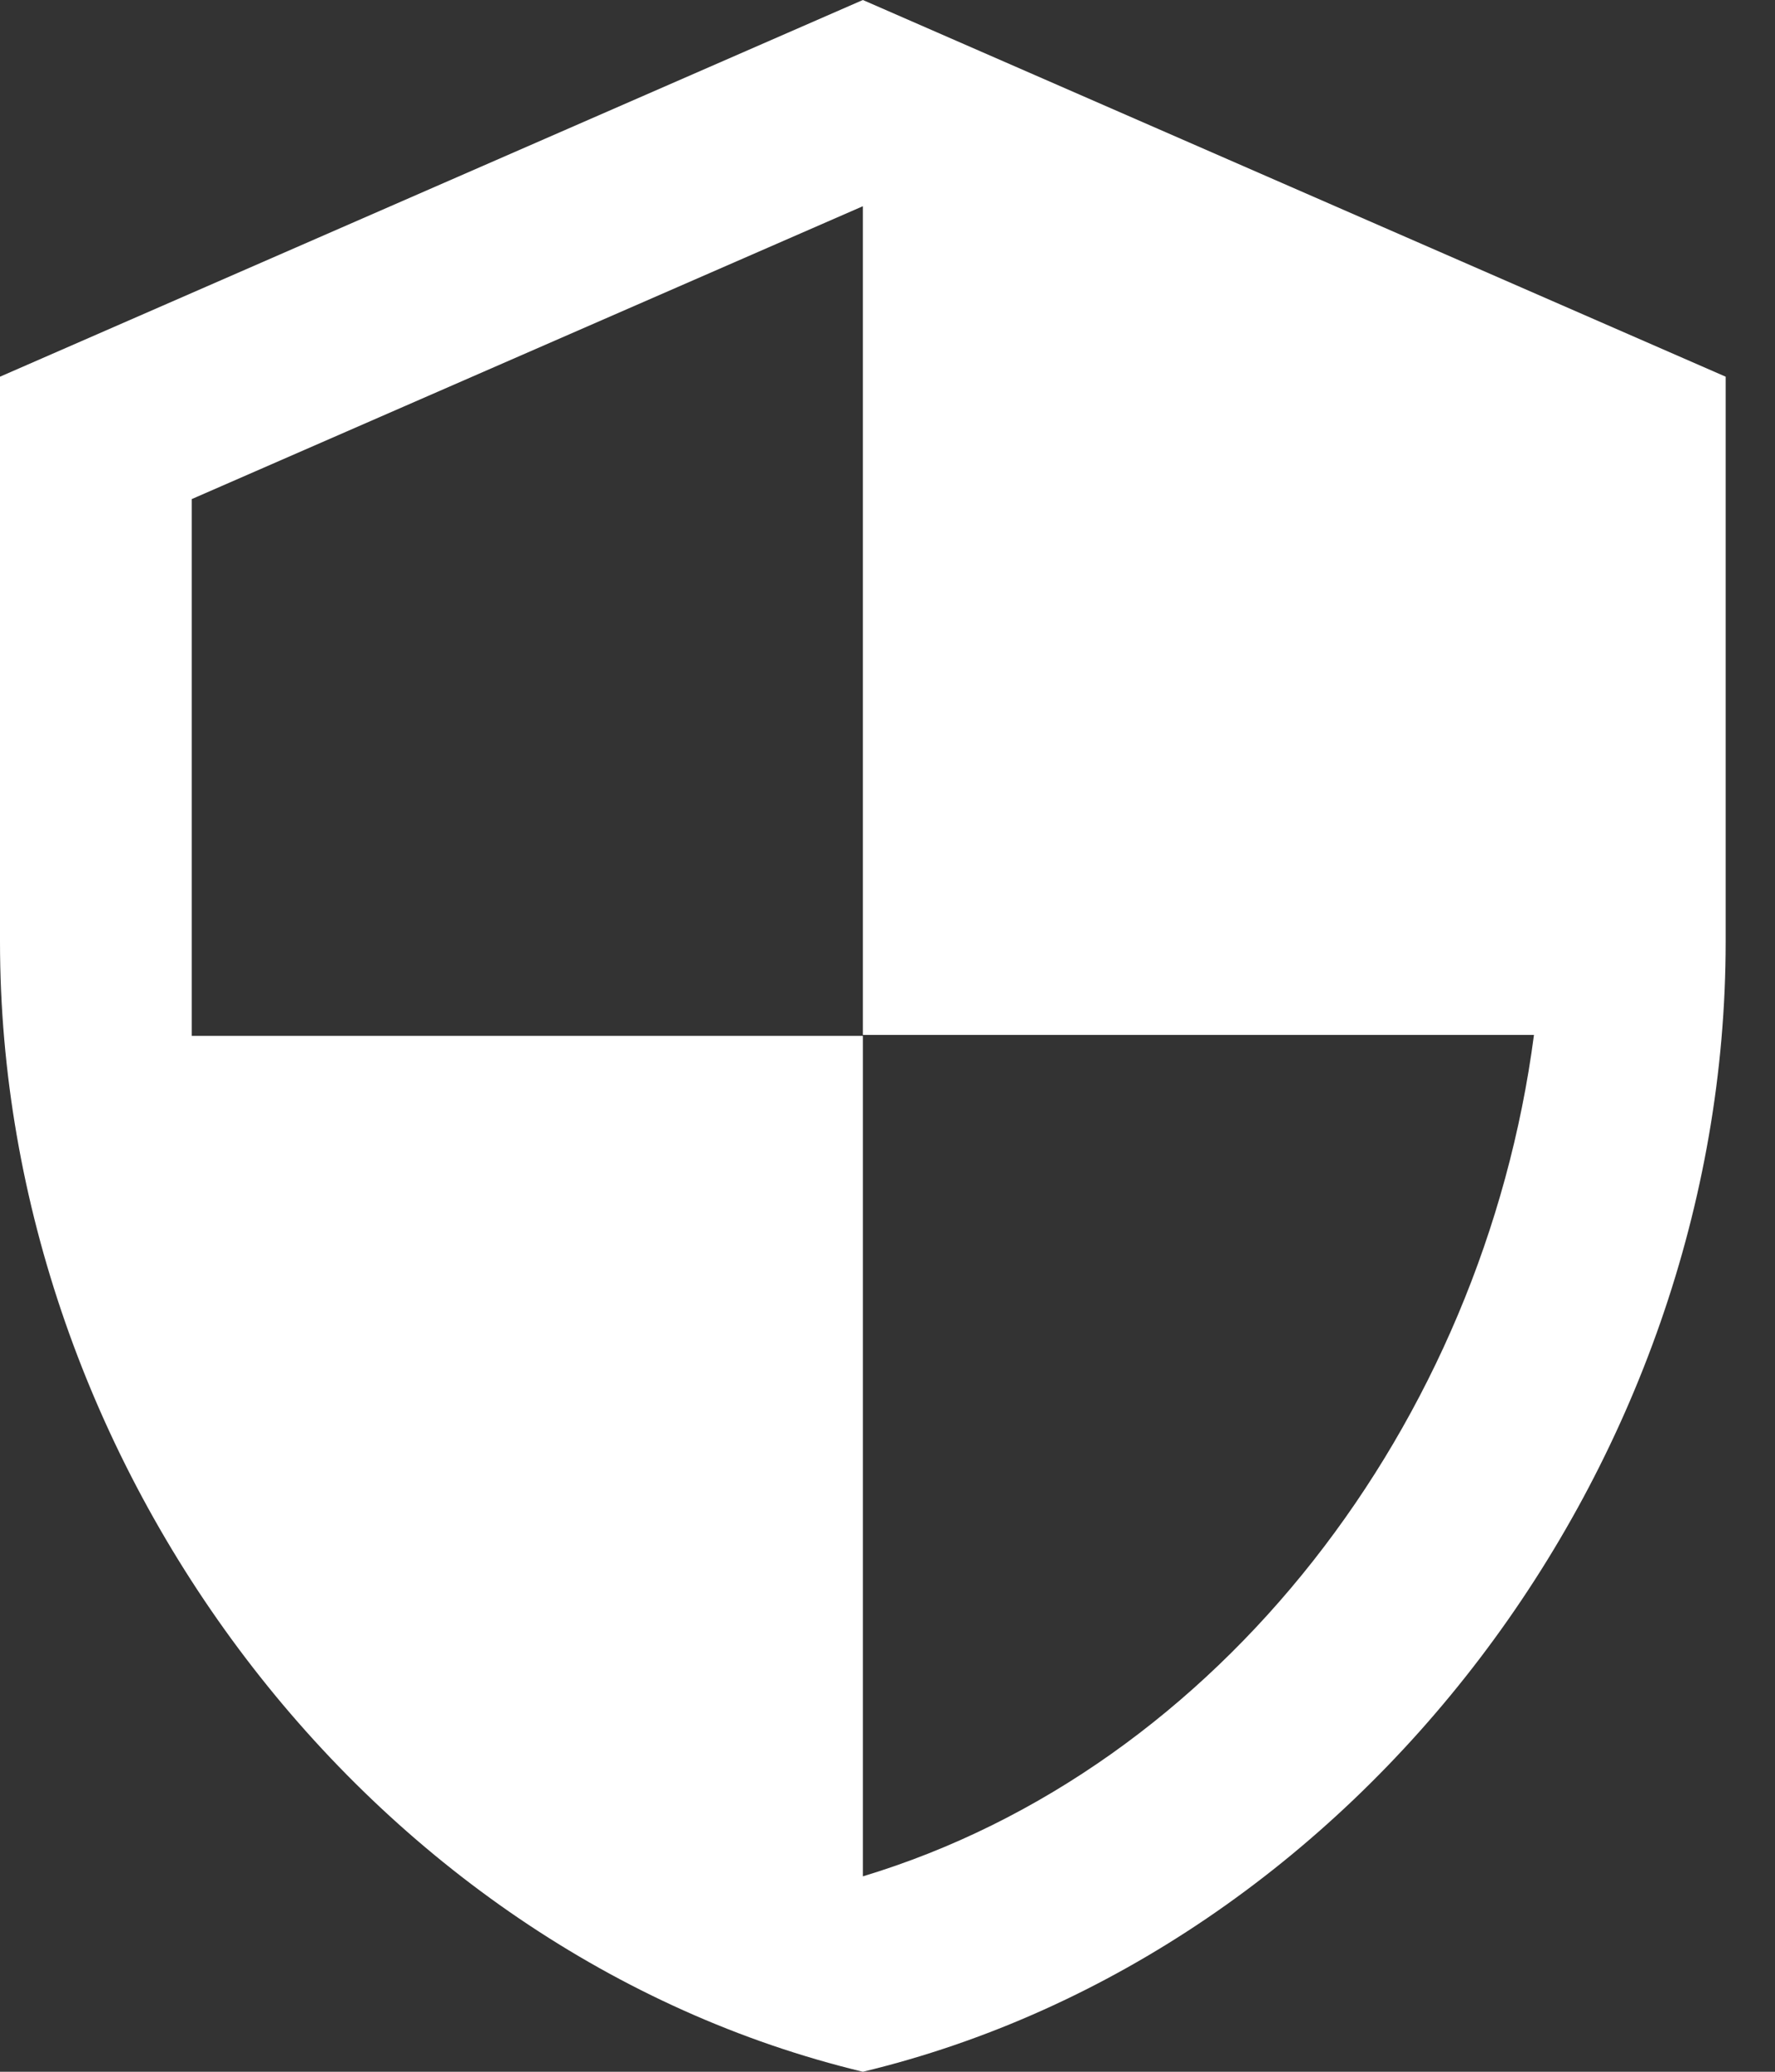
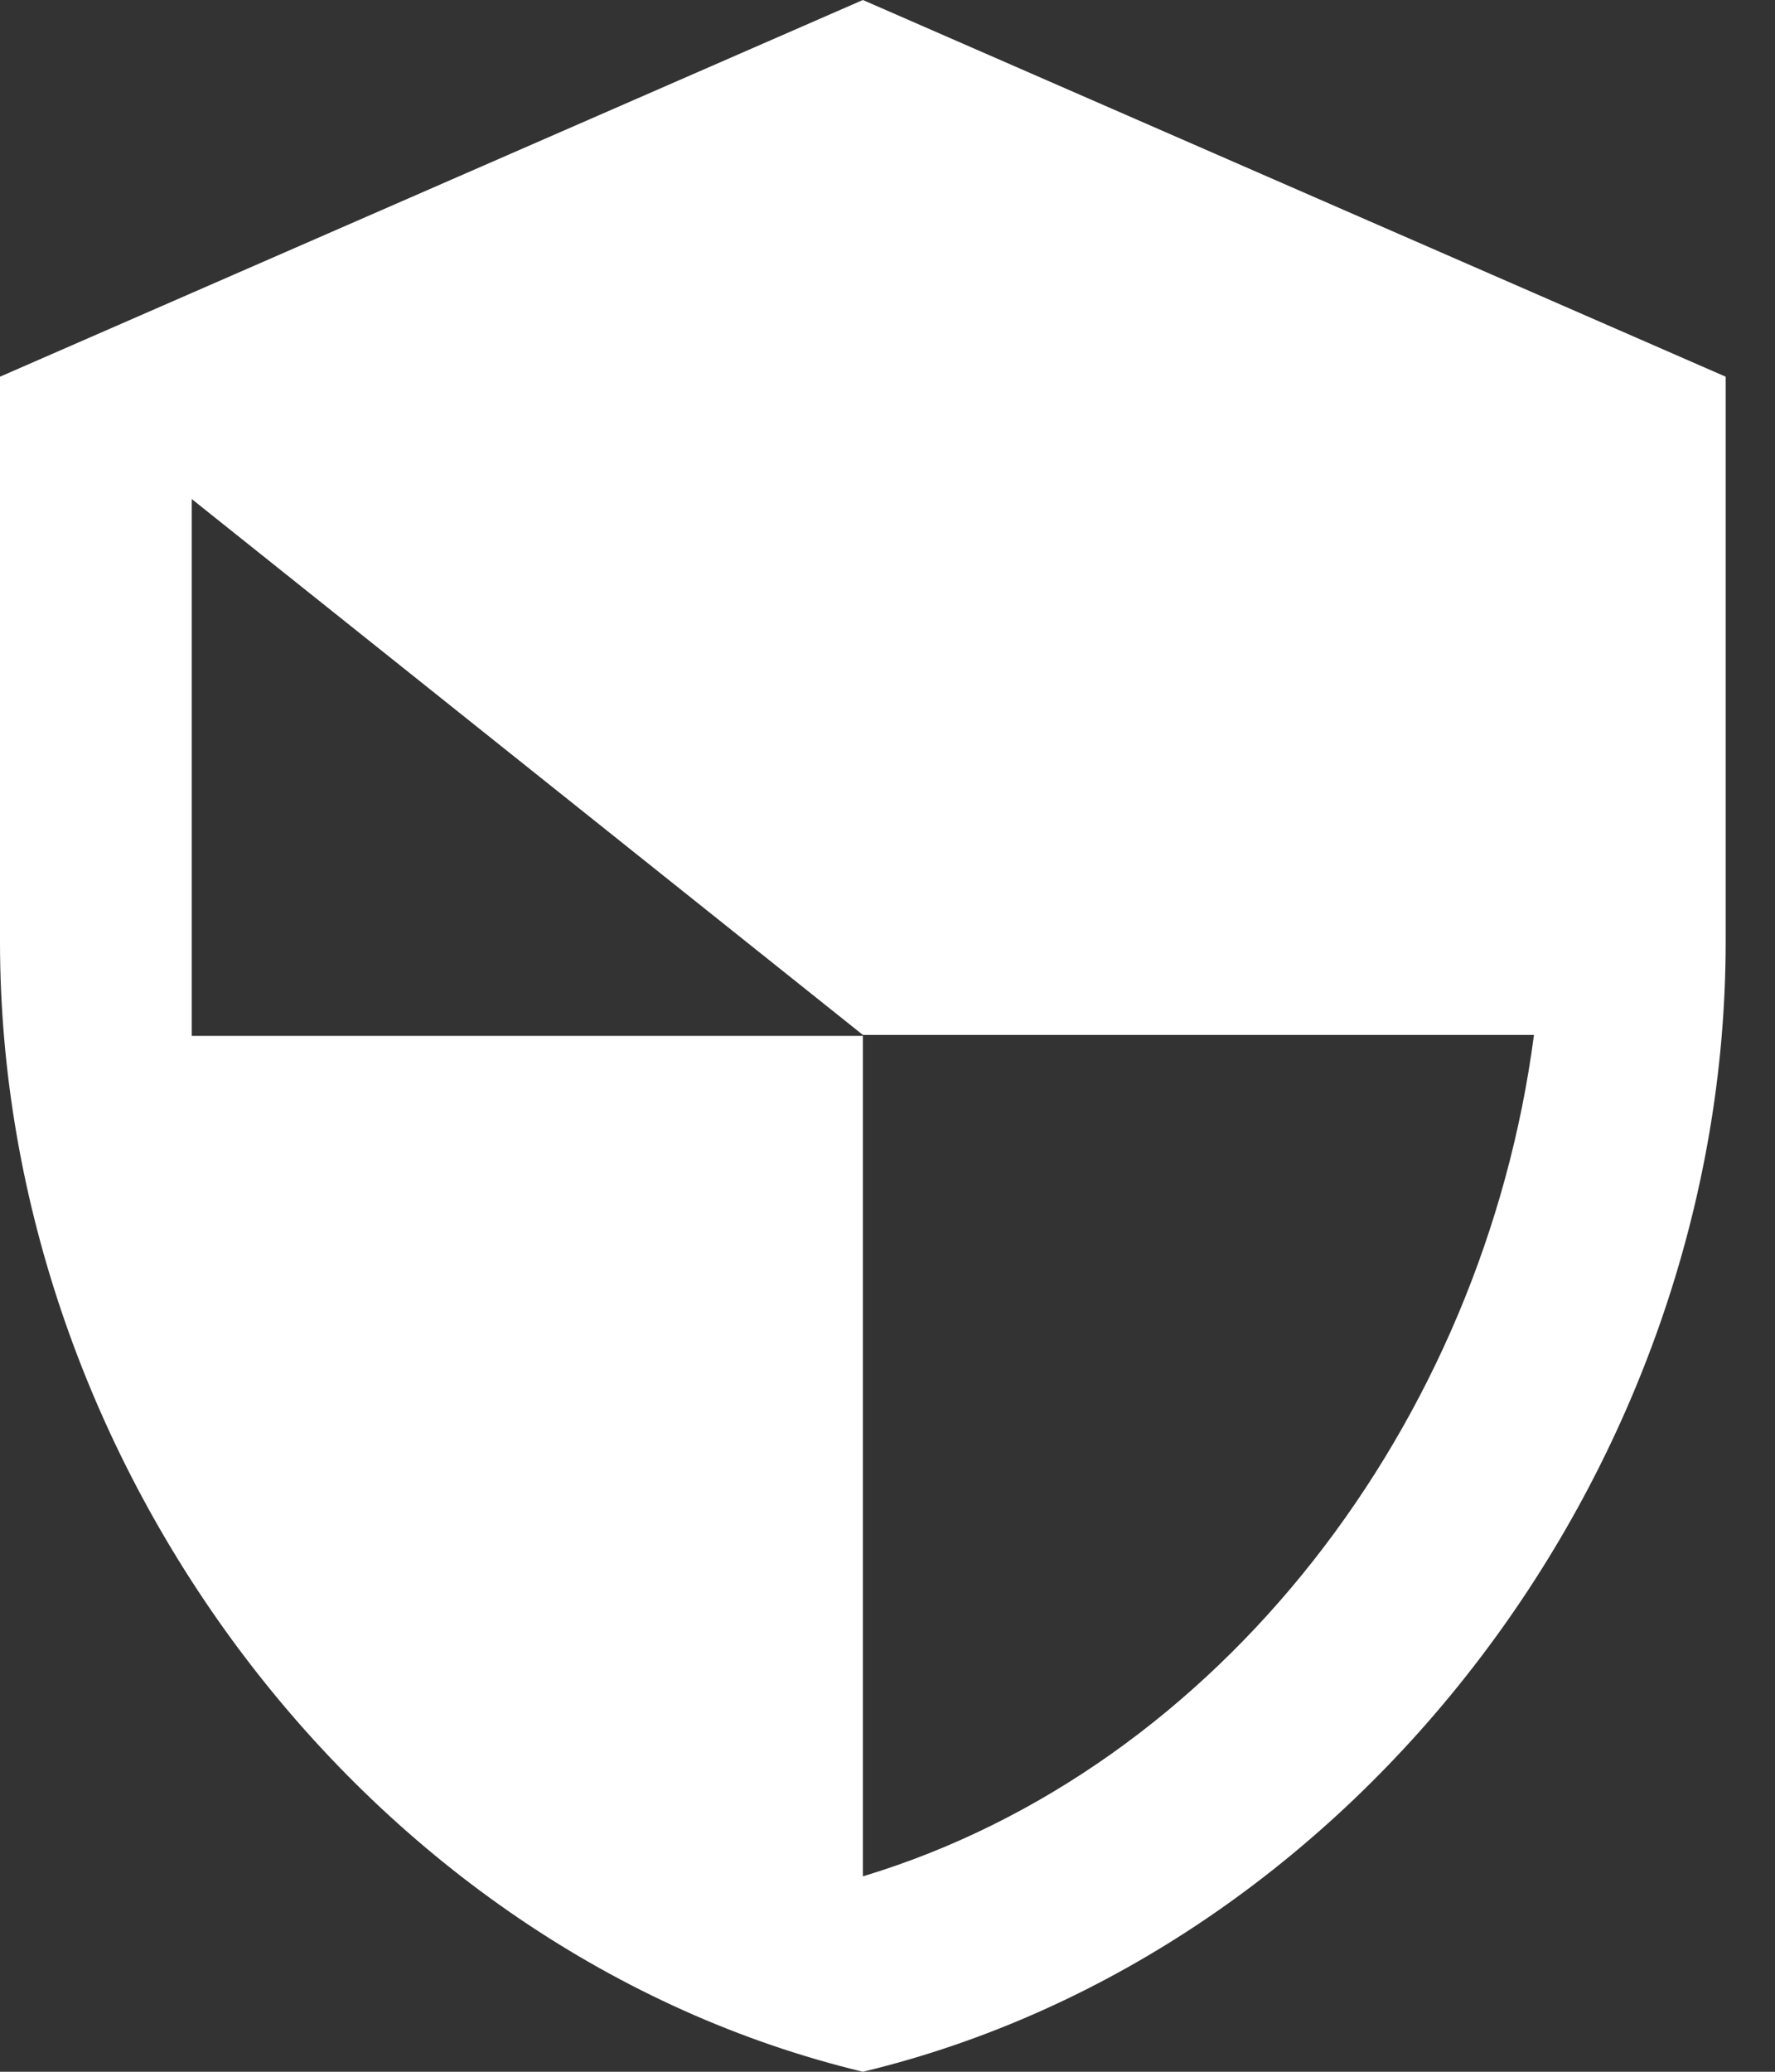
<svg xmlns="http://www.w3.org/2000/svg" width="24" height="28" viewBox="0 0 24 28" fill="none">
  <rect x="0" y="0" width="24" height="28" fill="#333333" stroke="none" />
-   <path fill-rule="evenodd" clip-rule="evenodd" d="M0 5.091L11.667 0L23.333 5.091V12.727C23.333 19.797 18.362 26.39 11.667 28C4.971 26.39 0 19.797 0 12.727V5.091ZM11.667 14V25.359C16.495 23.902 20.054 19.231 20.741 13.987H11.667V2.787L2.593 6.745V14H11.667Z" fill="white" />
+   <path fill-rule="evenodd" clip-rule="evenodd" d="M0 5.091L11.667 0L23.333 5.091V12.727C23.333 19.797 18.362 26.39 11.667 28C4.971 26.39 0 19.797 0 12.727V5.091ZM11.667 14V25.359C16.495 23.902 20.054 19.231 20.741 13.987H11.667L2.593 6.745V14H11.667Z" fill="white" />
</svg>